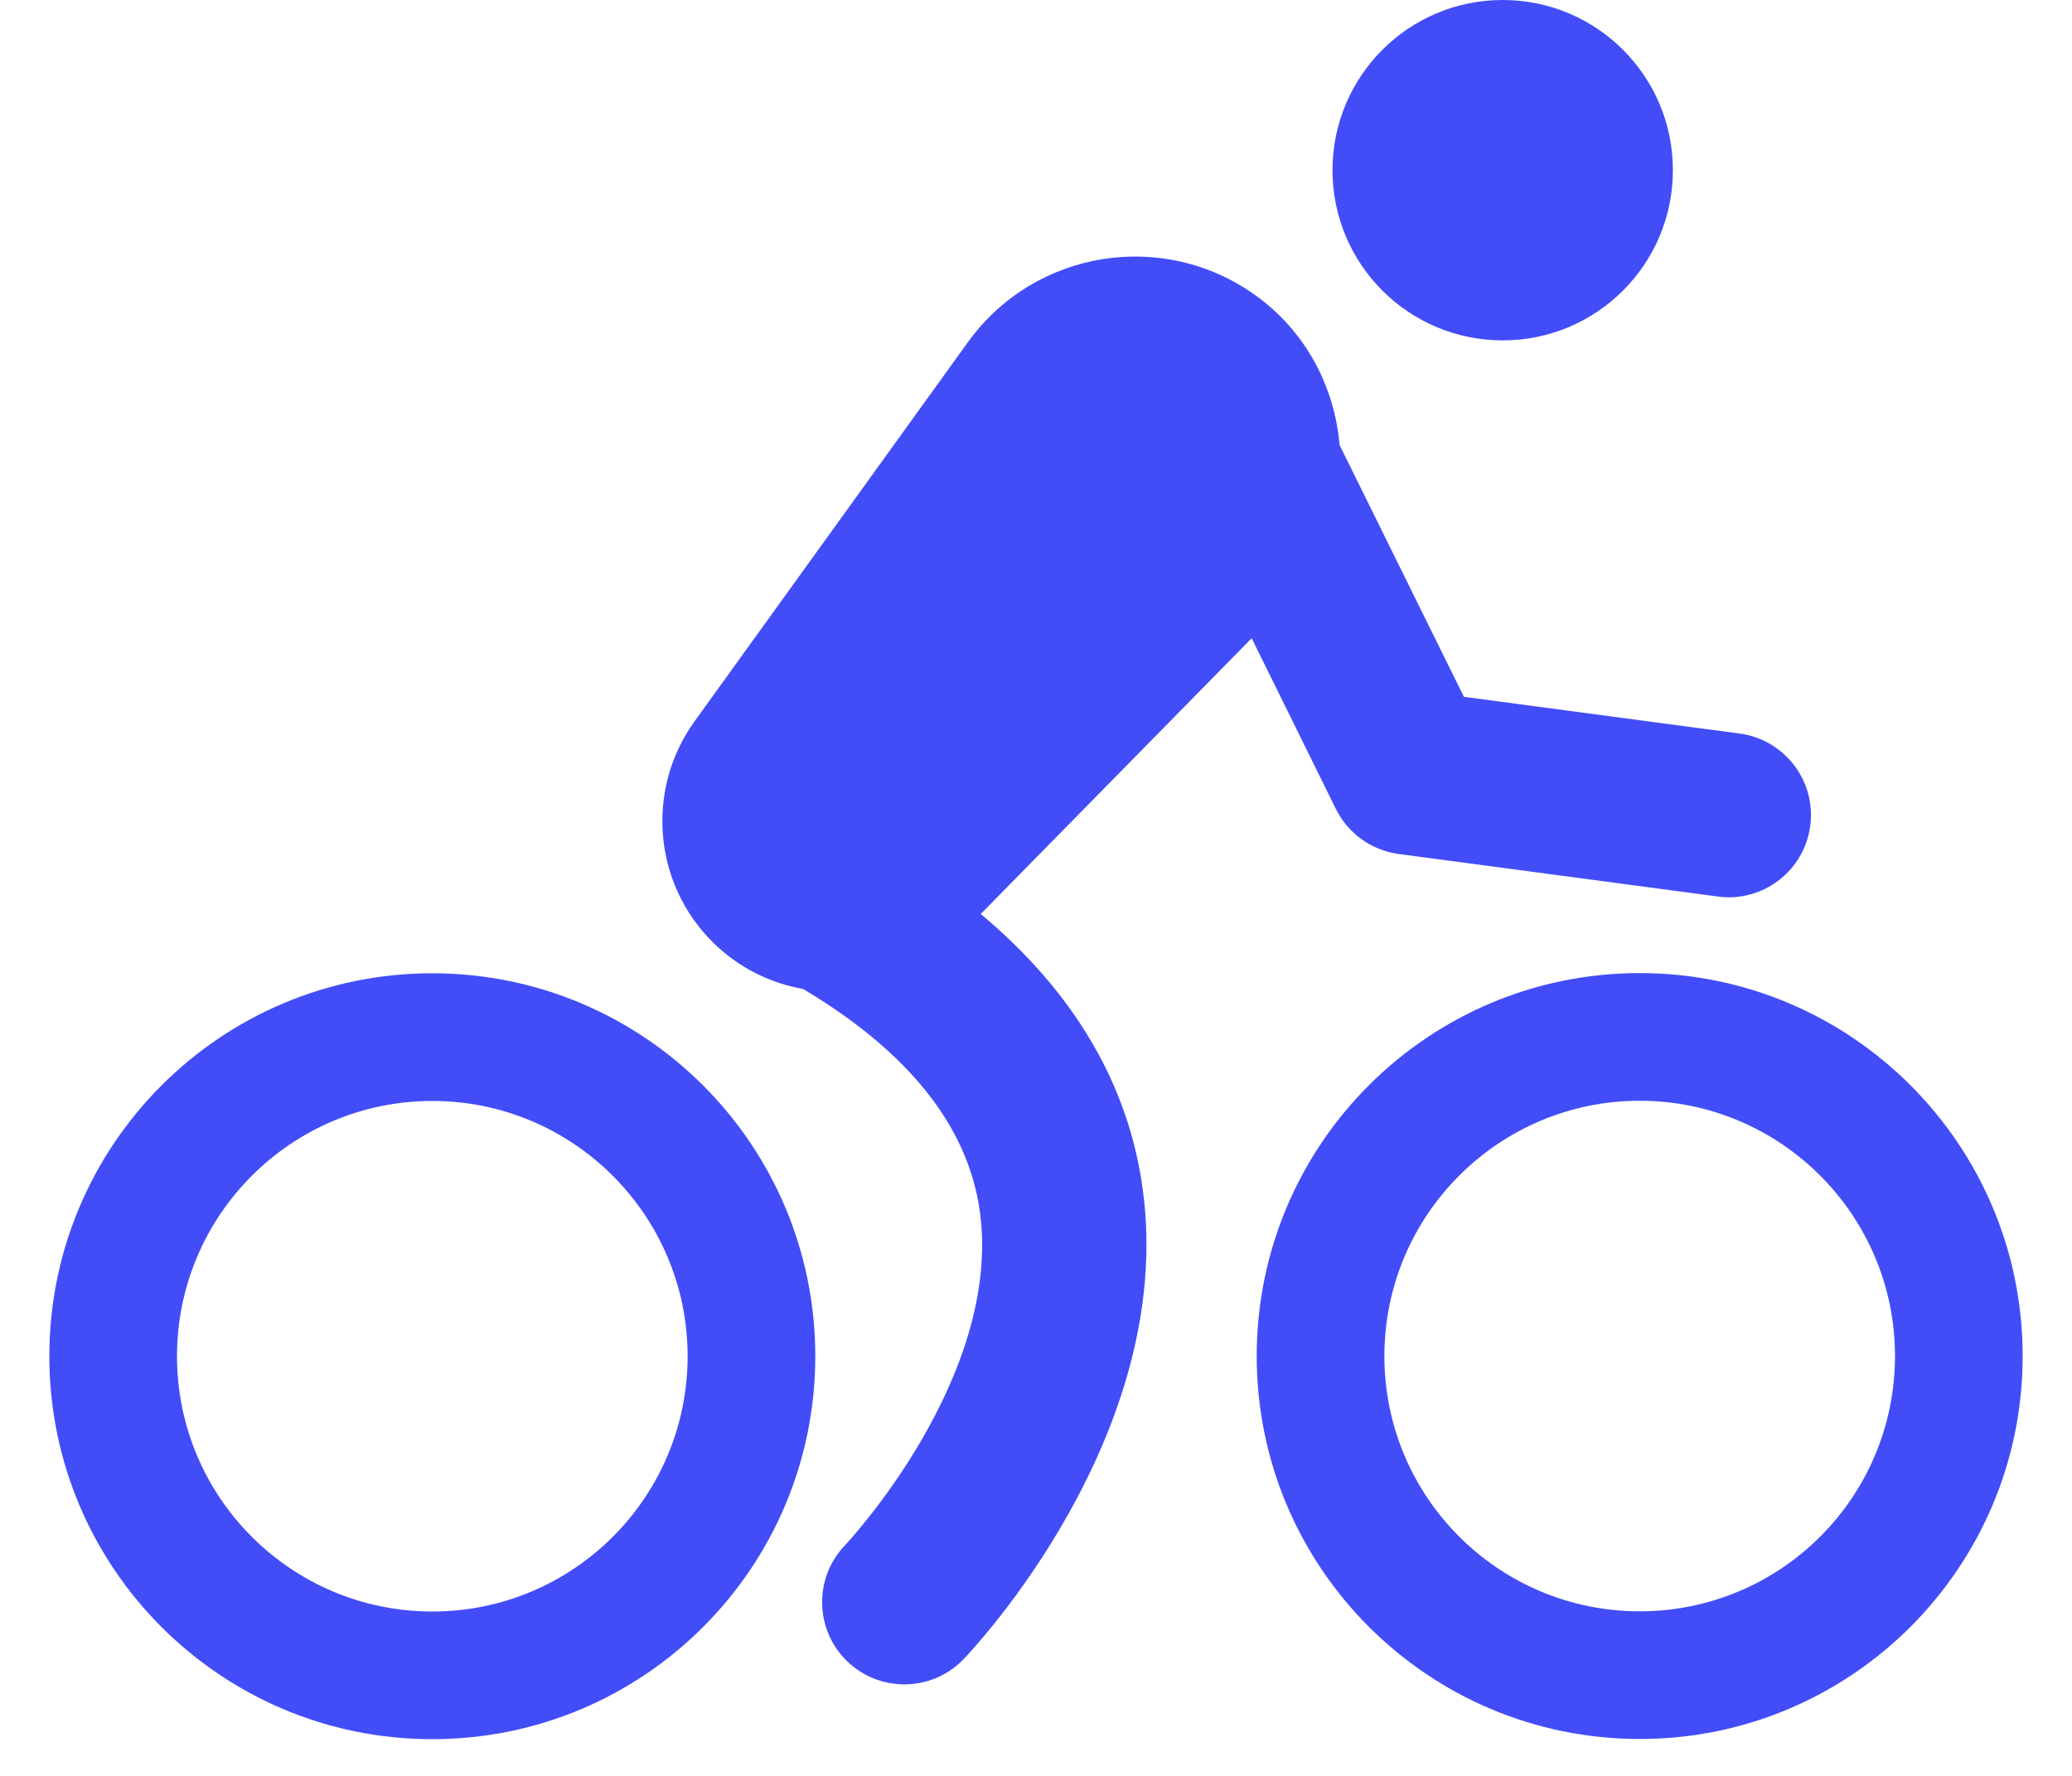
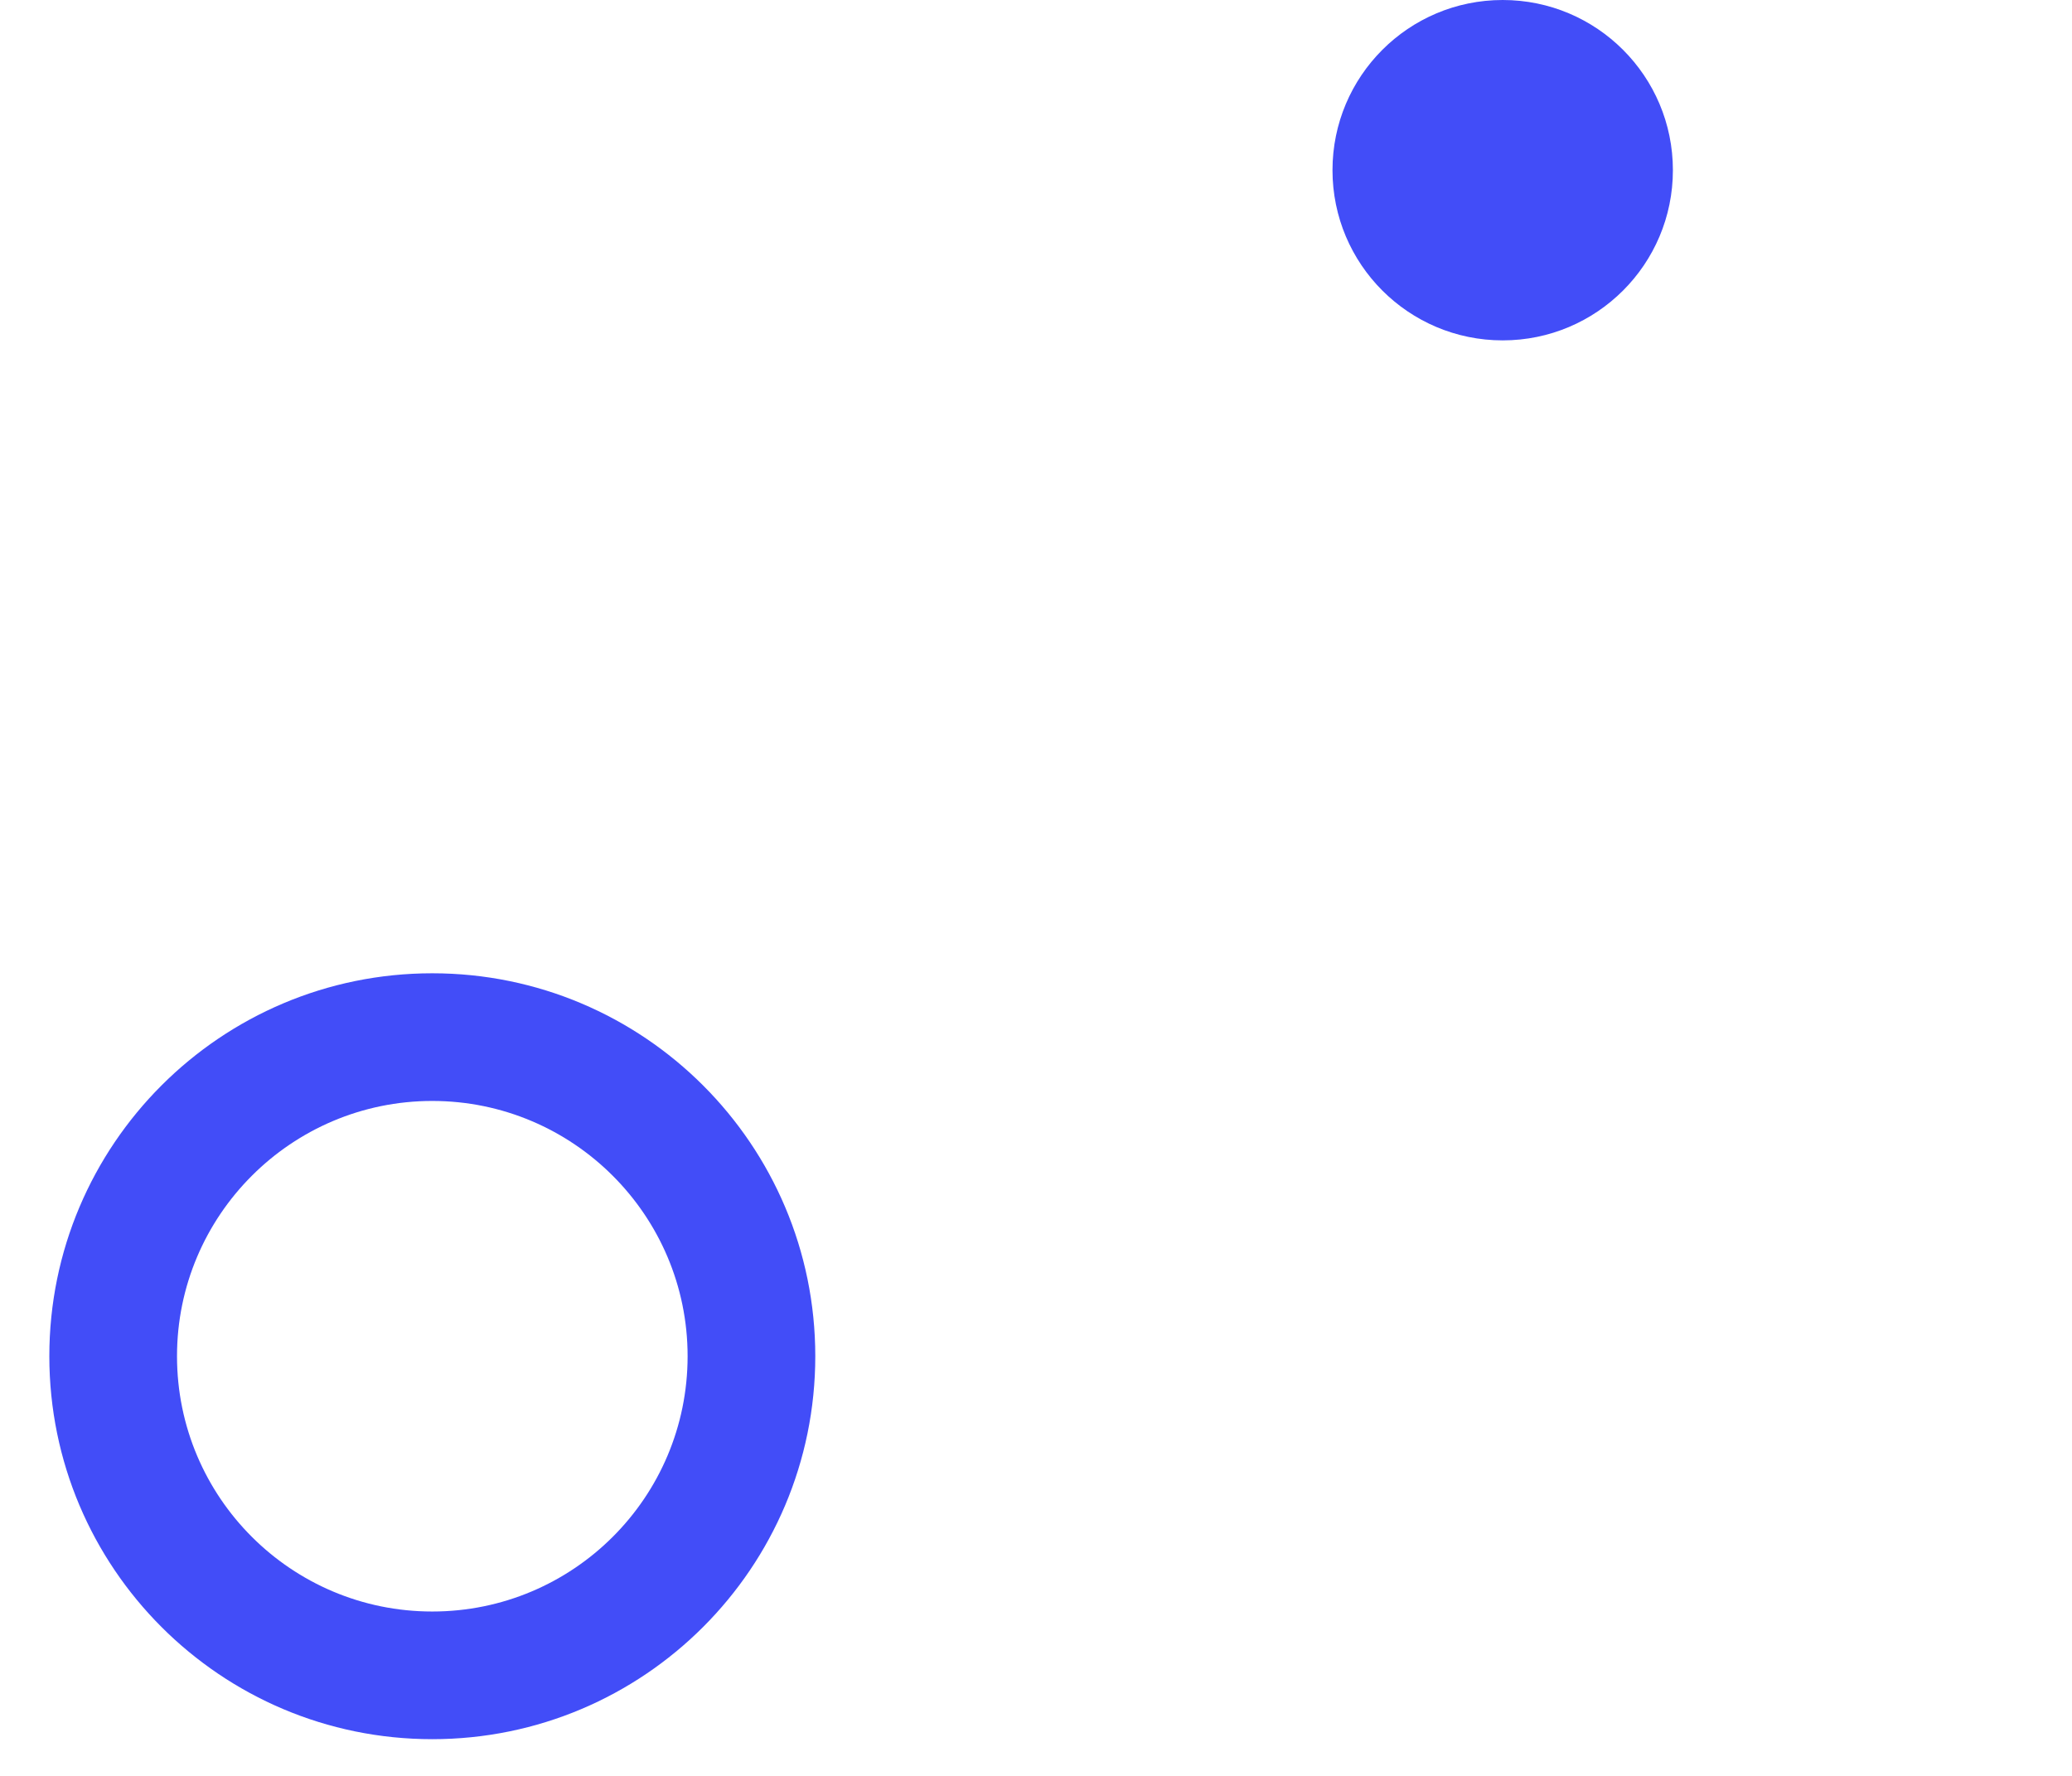
<svg xmlns="http://www.w3.org/2000/svg" fill="none" viewBox="0 0 21 18" height="18" width="21">
  <path fill="#424DF8" d="M16.955 1.725C16.955 2.678 16.183 3.45 15.23 3.45C14.277 3.45 13.505 2.678 13.505 1.725C13.505 0.772 14.277 0 15.23 0C16.183 0 16.955 0.772 16.955 1.725Z" />
-   <path fill="#424DF8" d="M12.686 6.469L9.94 9.264C10.885 10.055 11.44 10.992 11.583 12.063C11.917 14.547 9.854 16.726 9.766 16.817C9.446 17.15 8.918 17.157 8.588 16.84C8.257 16.522 8.246 15.995 8.563 15.664C8.579 15.647 10.161 13.962 9.931 12.28C9.813 11.422 9.213 10.665 8.146 10.028L8.144 10.027L8.142 10.026L8.141 10.025L8.139 10.024C7.807 9.965 7.489 9.81 7.23 9.556C6.613 8.949 6.547 7.993 7.039 7.312L9.81 3.468C10.485 2.532 11.79 2.32 12.727 2.995C13.24 3.365 13.527 3.926 13.577 4.511L14.837 7.063L17.631 7.435C18.087 7.496 18.408 7.915 18.347 8.371C18.291 8.79 17.933 9.095 17.522 9.095C17.485 9.095 17.448 9.092 17.411 9.087L14.177 8.656C13.901 8.619 13.662 8.448 13.539 8.199L12.686 6.469Z" />
-   <path fill="#424DF8" d="M12.737 13.745C12.737 11.601 14.475 9.863 16.619 9.863C18.762 9.863 20.5 11.601 20.5 13.745C20.5 15.888 18.762 17.626 16.619 17.626C14.475 17.626 12.737 15.888 12.737 13.745ZM14.031 13.745C14.031 15.176 15.191 16.332 16.619 16.332C18.046 16.332 19.206 15.176 19.206 13.745C19.206 12.317 18.046 11.157 16.619 11.157C15.191 11.157 14.031 12.317 14.031 13.745Z" clip-rule="evenodd" fill-rule="evenodd" />
  <path fill="#424DF8" d="M4.381 9.865C2.238 9.865 0.5 11.603 0.5 13.746C0.5 15.89 2.238 17.628 4.381 17.628C6.525 17.628 8.263 15.89 8.263 13.746C8.263 11.603 6.525 9.865 4.381 9.865ZM4.381 16.334C2.954 16.334 1.794 15.178 1.794 13.746C1.794 12.319 2.954 11.159 4.381 11.159C5.809 11.159 6.969 12.319 6.969 13.746C6.969 15.178 5.809 16.334 4.381 16.334Z" clip-rule="evenodd" fill-rule="evenodd" />
</svg>